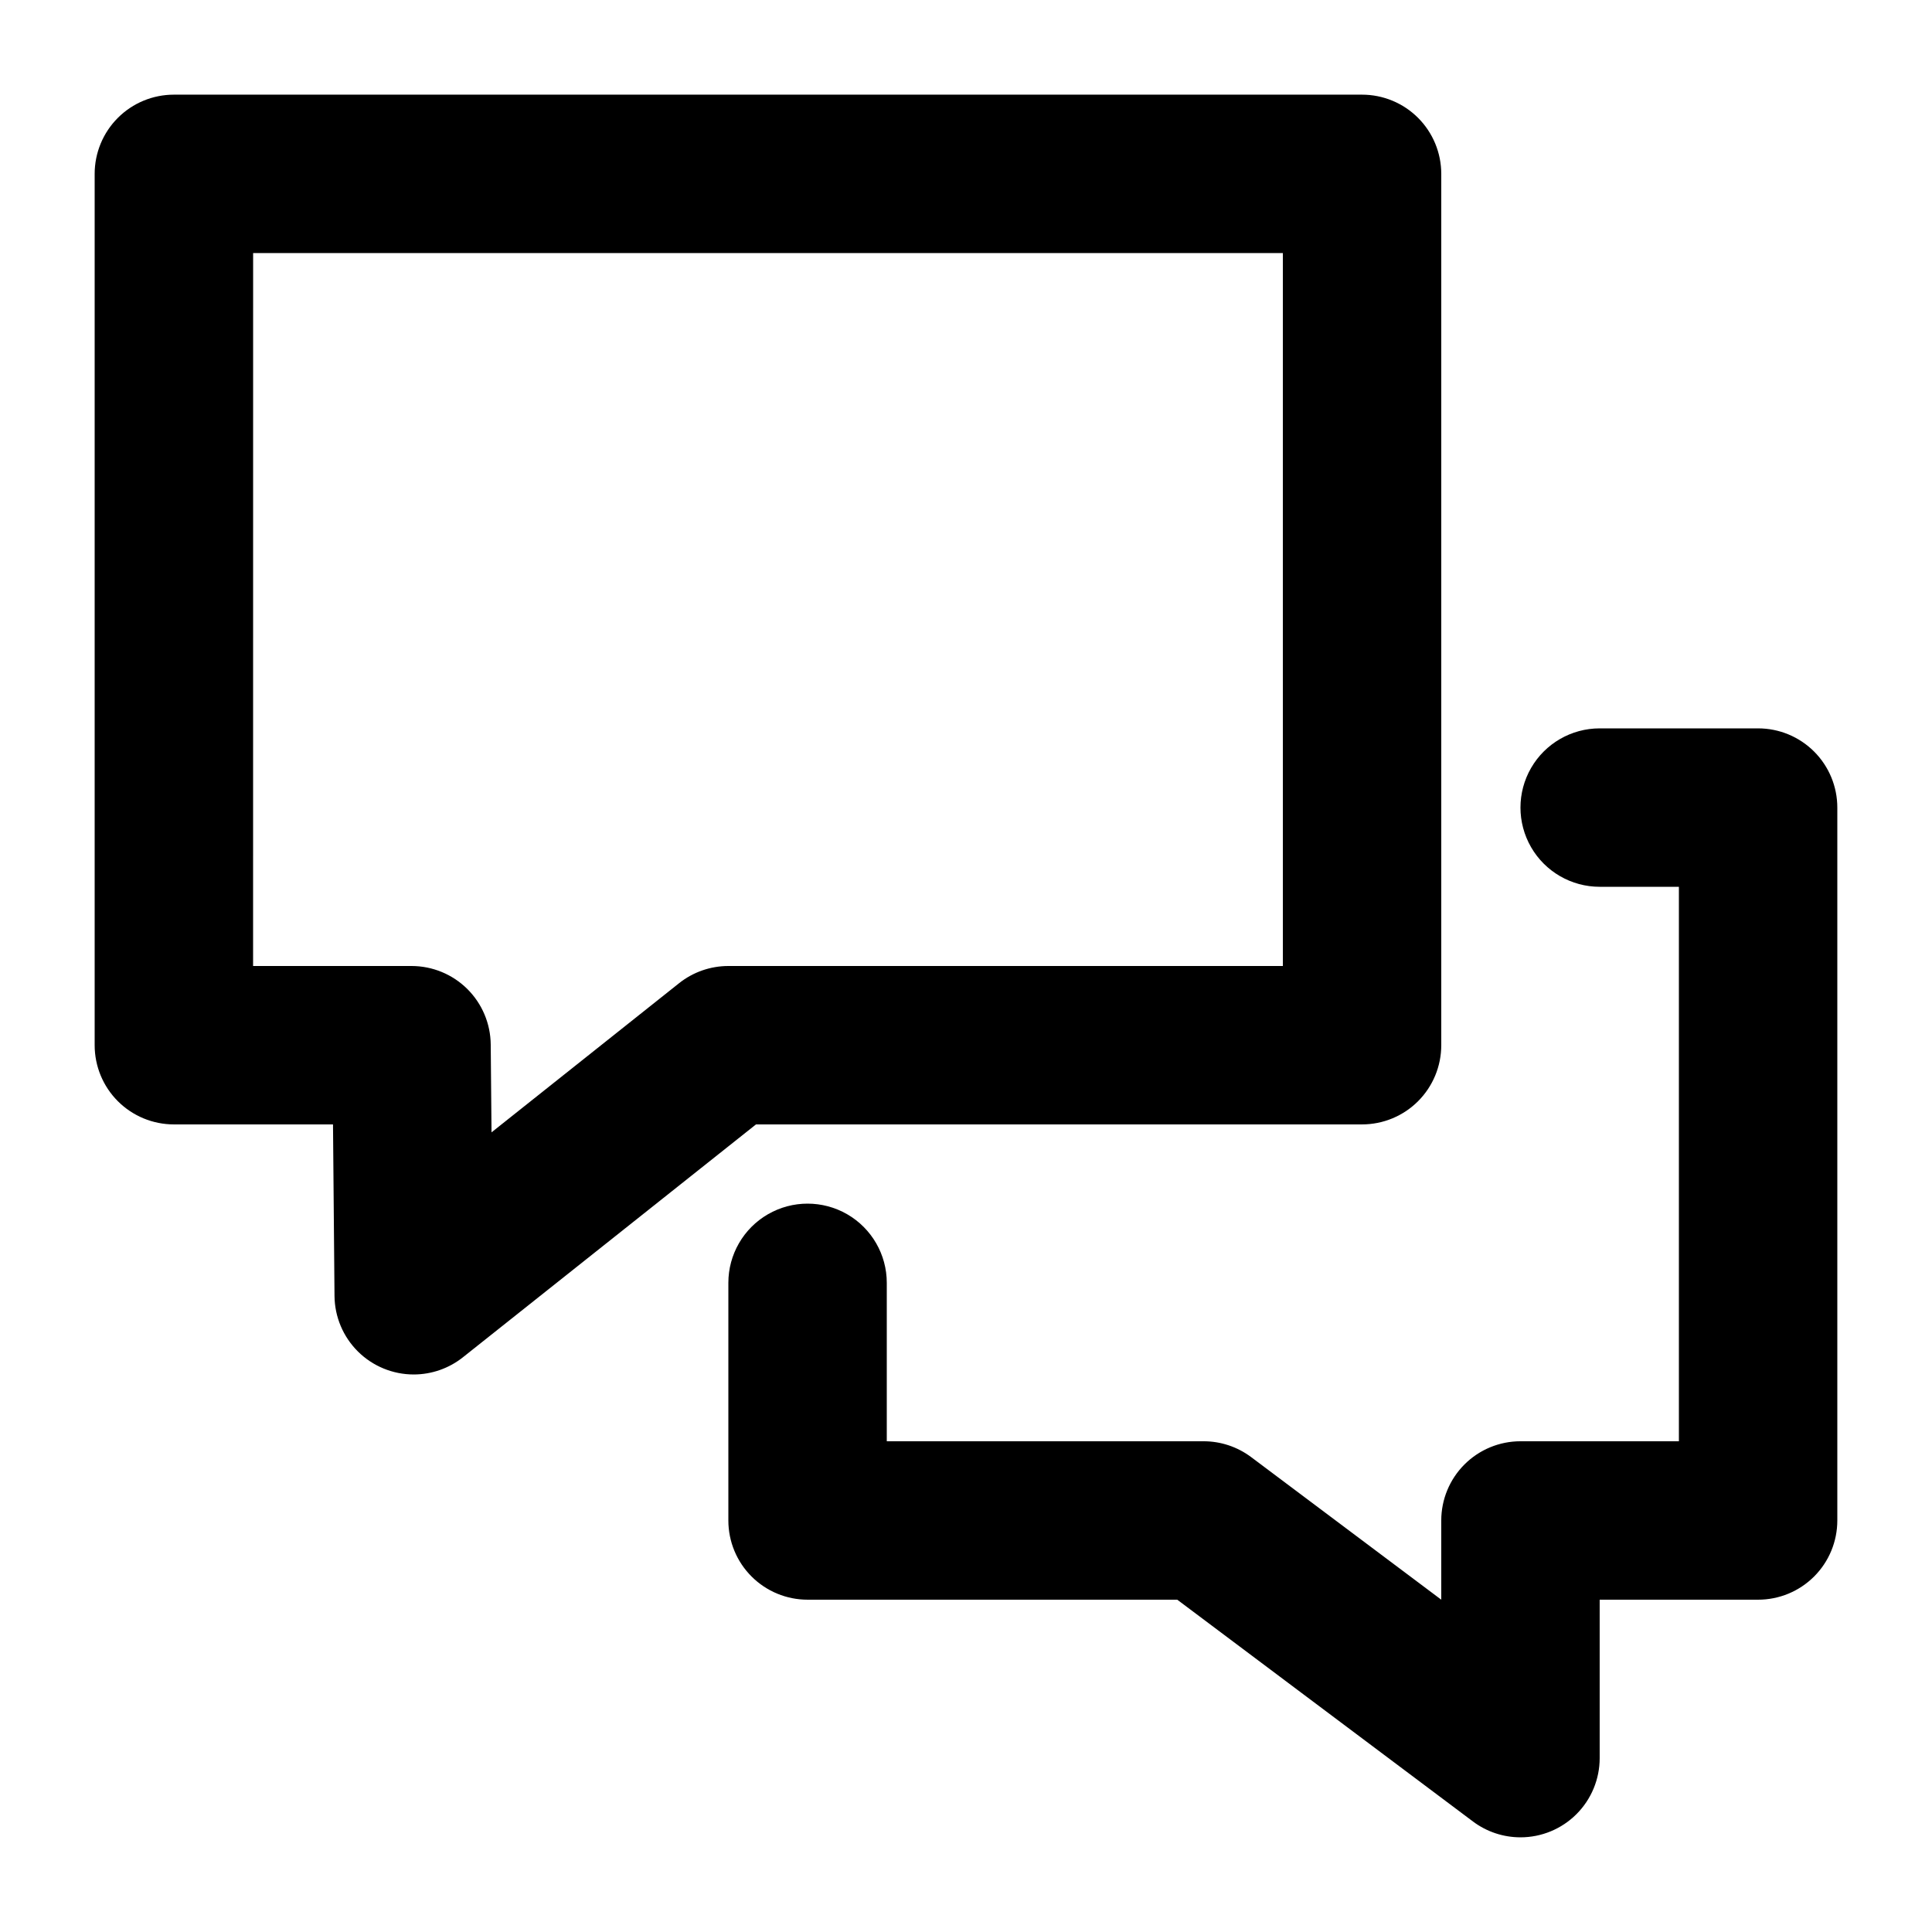
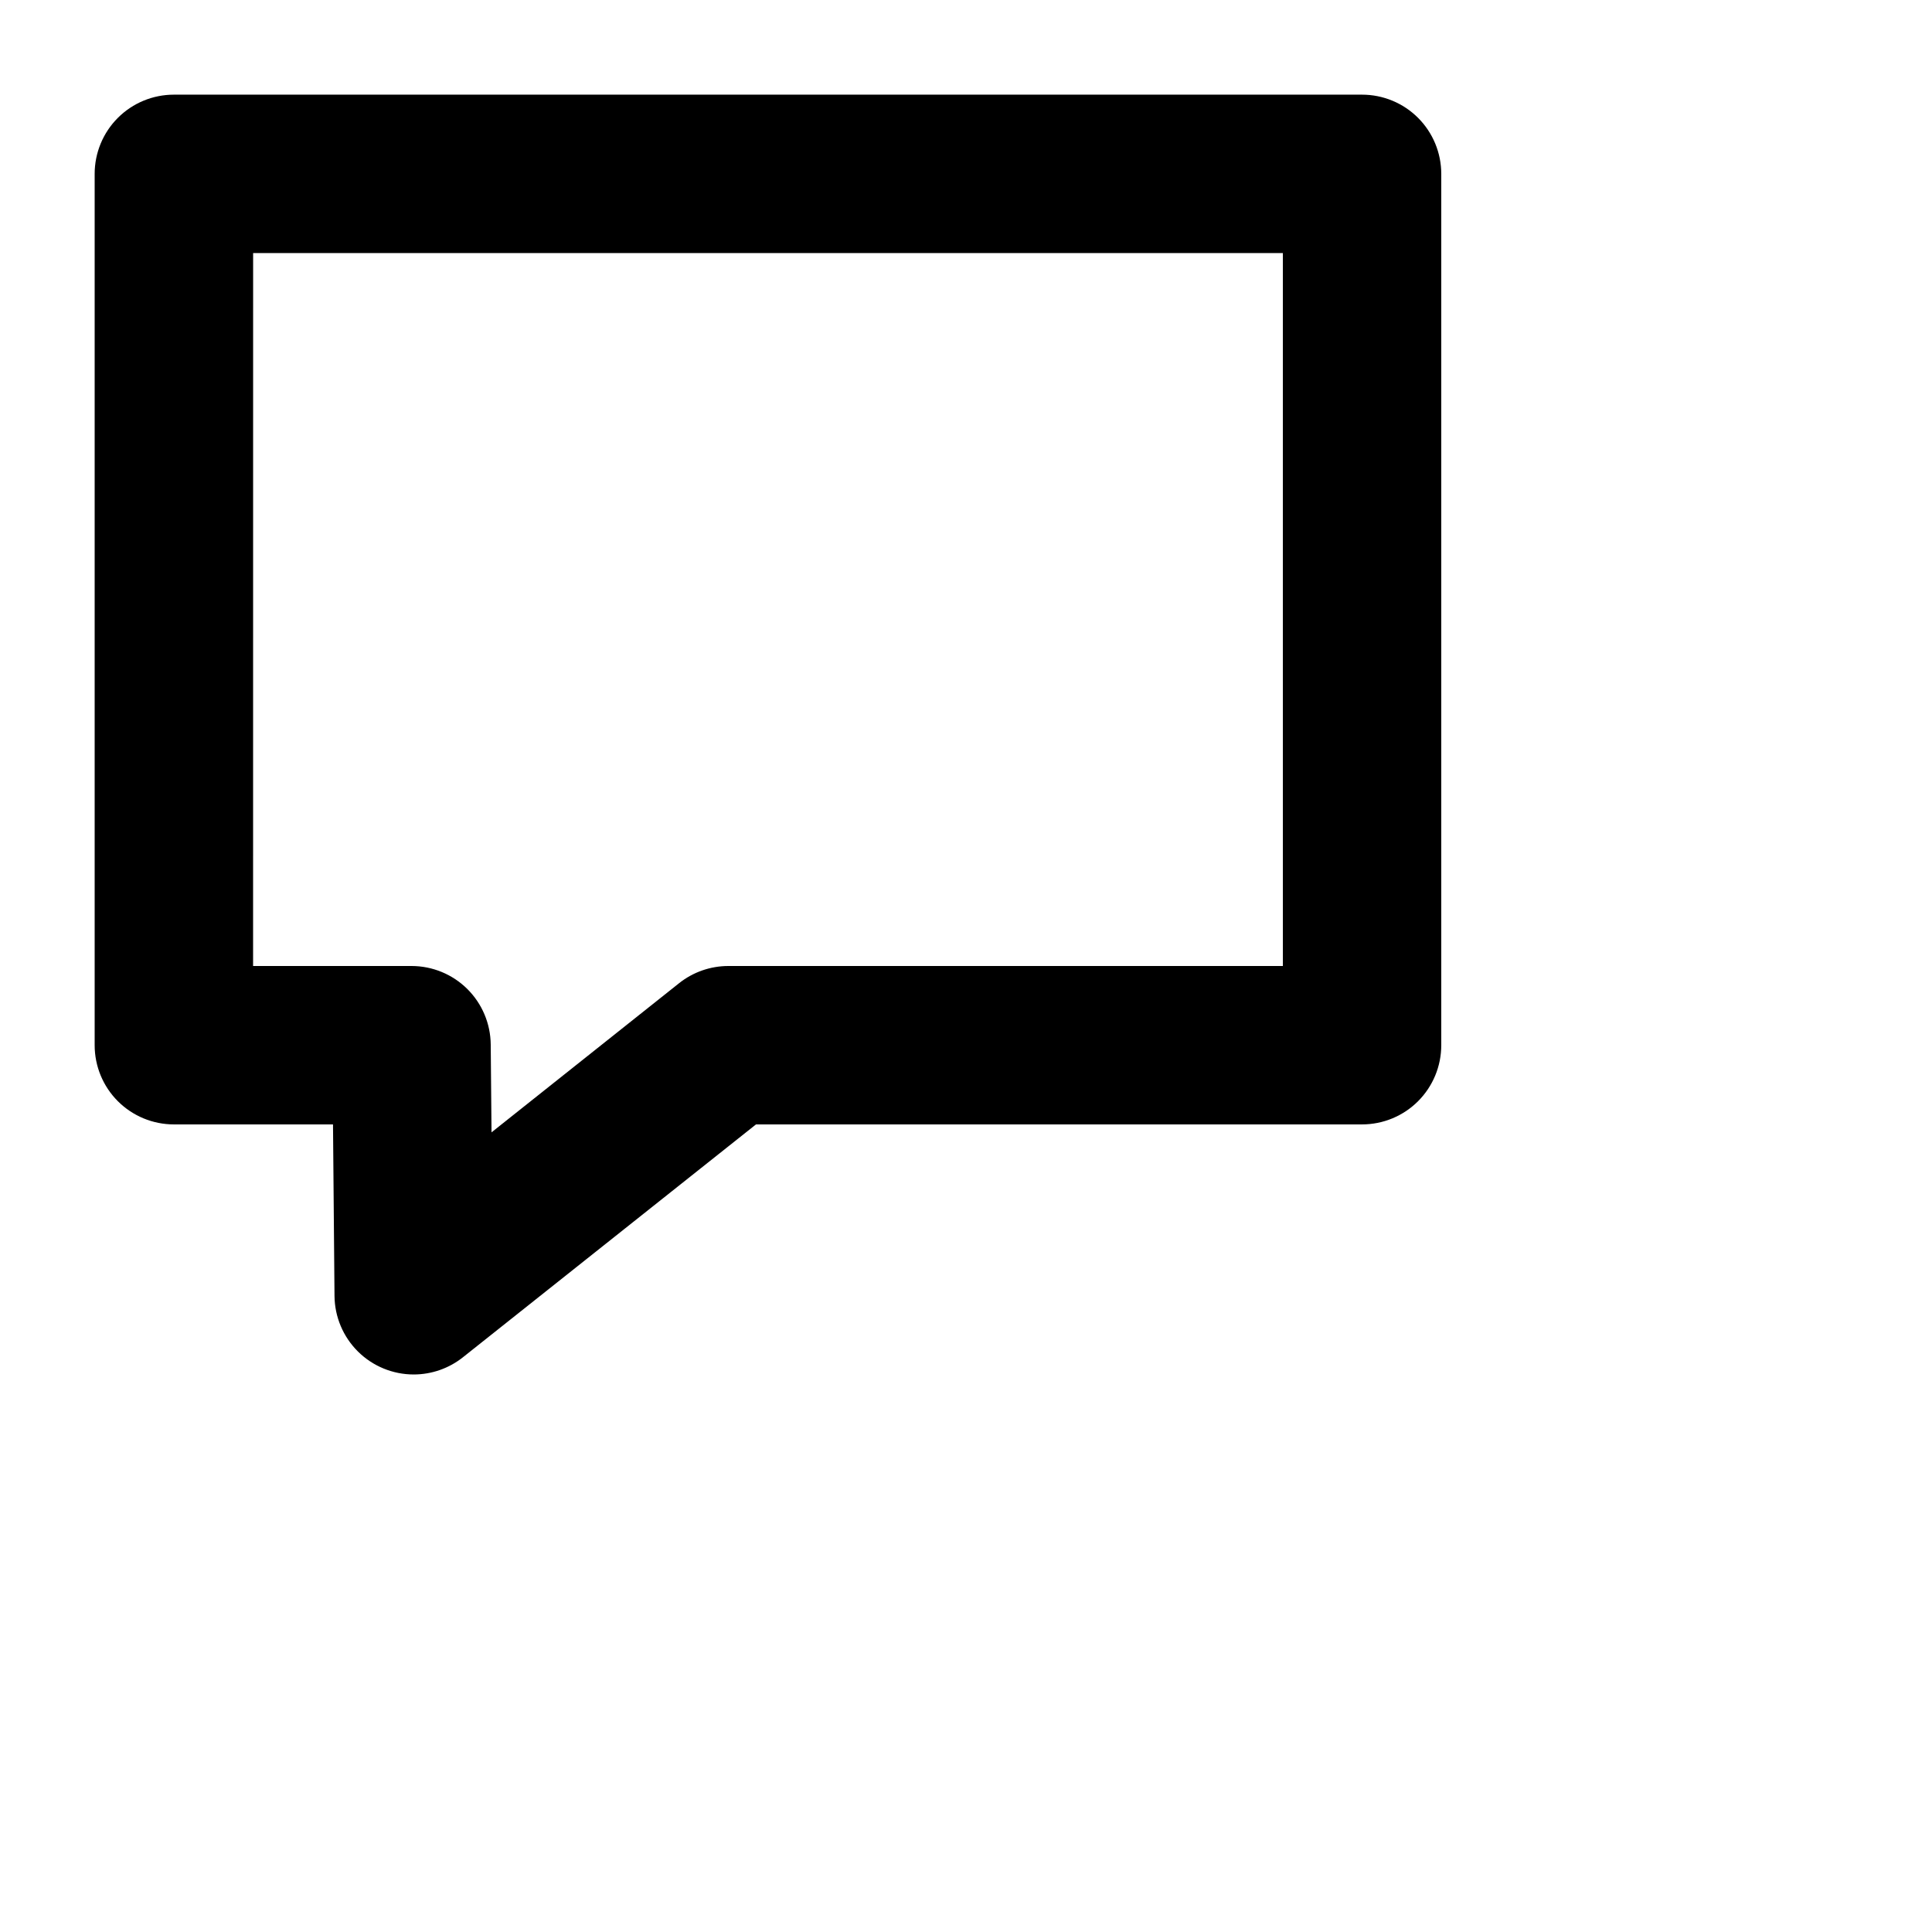
<svg xmlns="http://www.w3.org/2000/svg" fill="#000000" width="800px" height="800px" version="1.1" viewBox="144 144 512 512">
  <g>
    <path d="m253.64 508.25c-5.535 0-10.844-2.184-14.777-6.082-3.93-3.894-6.164-9.188-6.215-14.719l-0.398-45.469h-42.172c-5.566 0-10.906-2.215-14.844-6.148-3.938-3.938-6.148-9.277-6.148-14.844v-230.91c0-5.566 2.211-10.906 6.148-14.844s9.277-6.148 14.844-6.148h314.88c5.57 0 10.91 2.211 14.844 6.148 3.938 3.938 6.148 9.277 6.148 14.844v230.91c0 5.566-2.211 10.906-6.148 14.844-3.934 3.934-9.273 6.148-14.844 6.148h-160.61l-77.672 61.715h0.004c-3.711 2.945-8.305 4.551-13.039 4.555zm-42.57-108.25h41.984c5.535 0 10.844 2.184 14.777 6.078 3.93 3.898 6.164 9.188 6.215 14.723l0.211 23.281 49.711-39.527h-0.004c3.715-2.949 8.316-4.555 13.059-4.555h146.95l-0.004-188.93h-272.89z" />
-     <path d="m546.94 630.91c-4.539 0-8.961-1.473-12.594-4.199l-78.363-58.777h-97.969c-5.57 0-10.906-2.211-14.844-6.148-3.938-3.934-6.148-9.273-6.148-14.844v-62.977c0-7.496 4-14.43 10.496-18.18 6.492-3.746 14.496-3.746 20.992 0 6.492 3.75 10.496 10.684 10.496 18.18v41.984h83.969c4.539 0 8.961 1.477 12.594 4.199l50.379 37.785v-20.992c0-5.566 2.215-10.906 6.148-14.844 3.938-3.934 9.277-6.148 14.844-6.148h41.984v-146.94h-20.992c-7.5 0-14.43-4.004-18.18-10.496-3.75-6.496-3.75-14.5 0-20.992 3.75-6.496 10.68-10.496 18.18-10.496h41.984c5.57 0 10.906 2.211 14.844 6.148s6.148 9.273 6.148 14.844v188.93-0.004c0 5.57-2.211 10.91-6.148 14.844-3.938 3.938-9.273 6.148-14.844 6.148h-41.984v41.984c0 5.57-2.211 10.906-6.148 14.844-3.934 3.938-9.273 6.148-14.844 6.148z" />
  </g>
</svg>